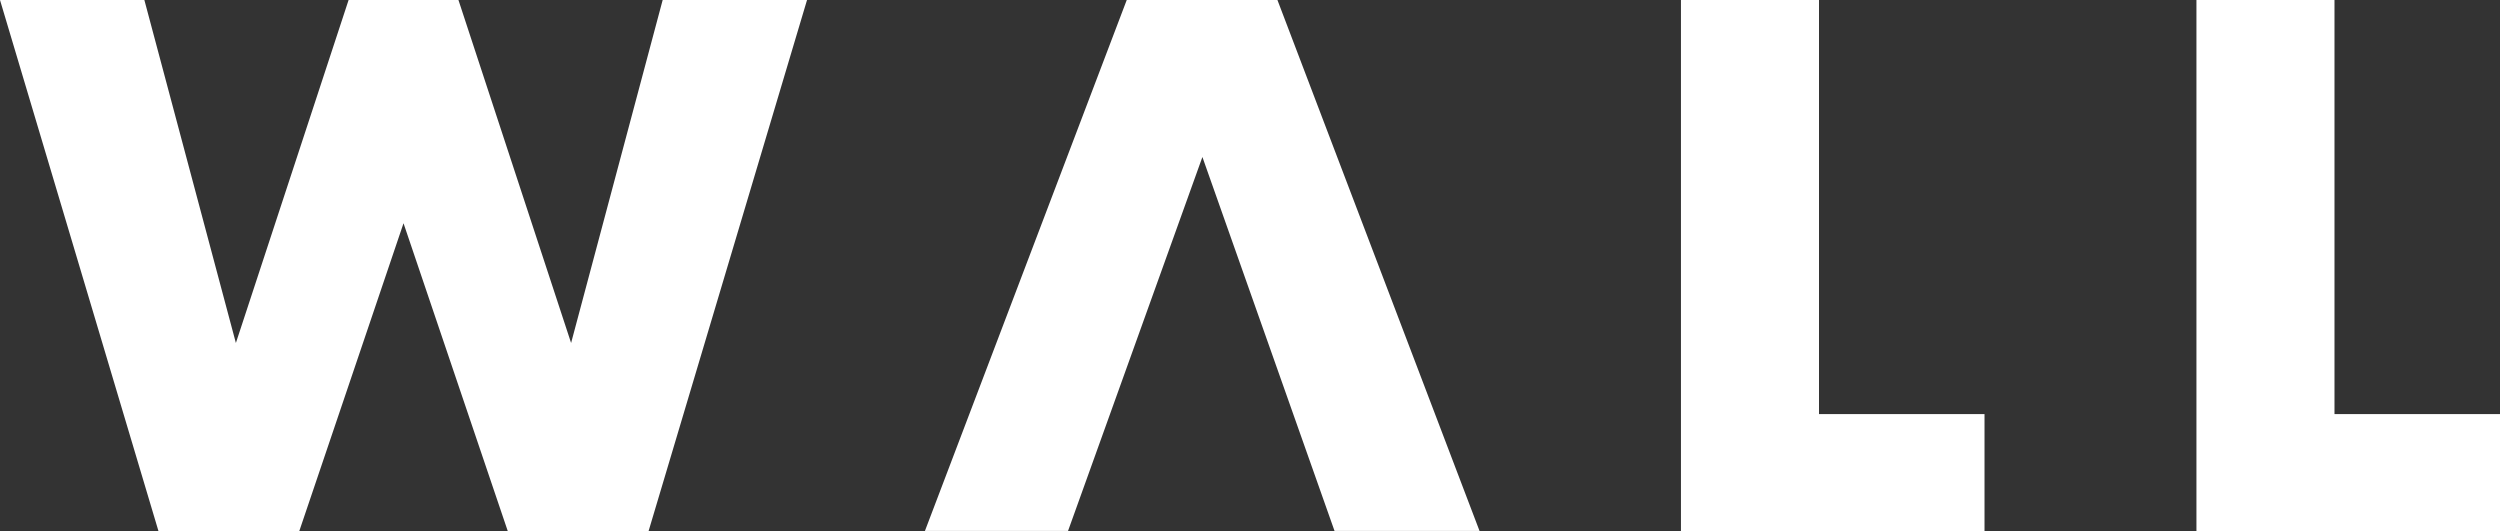
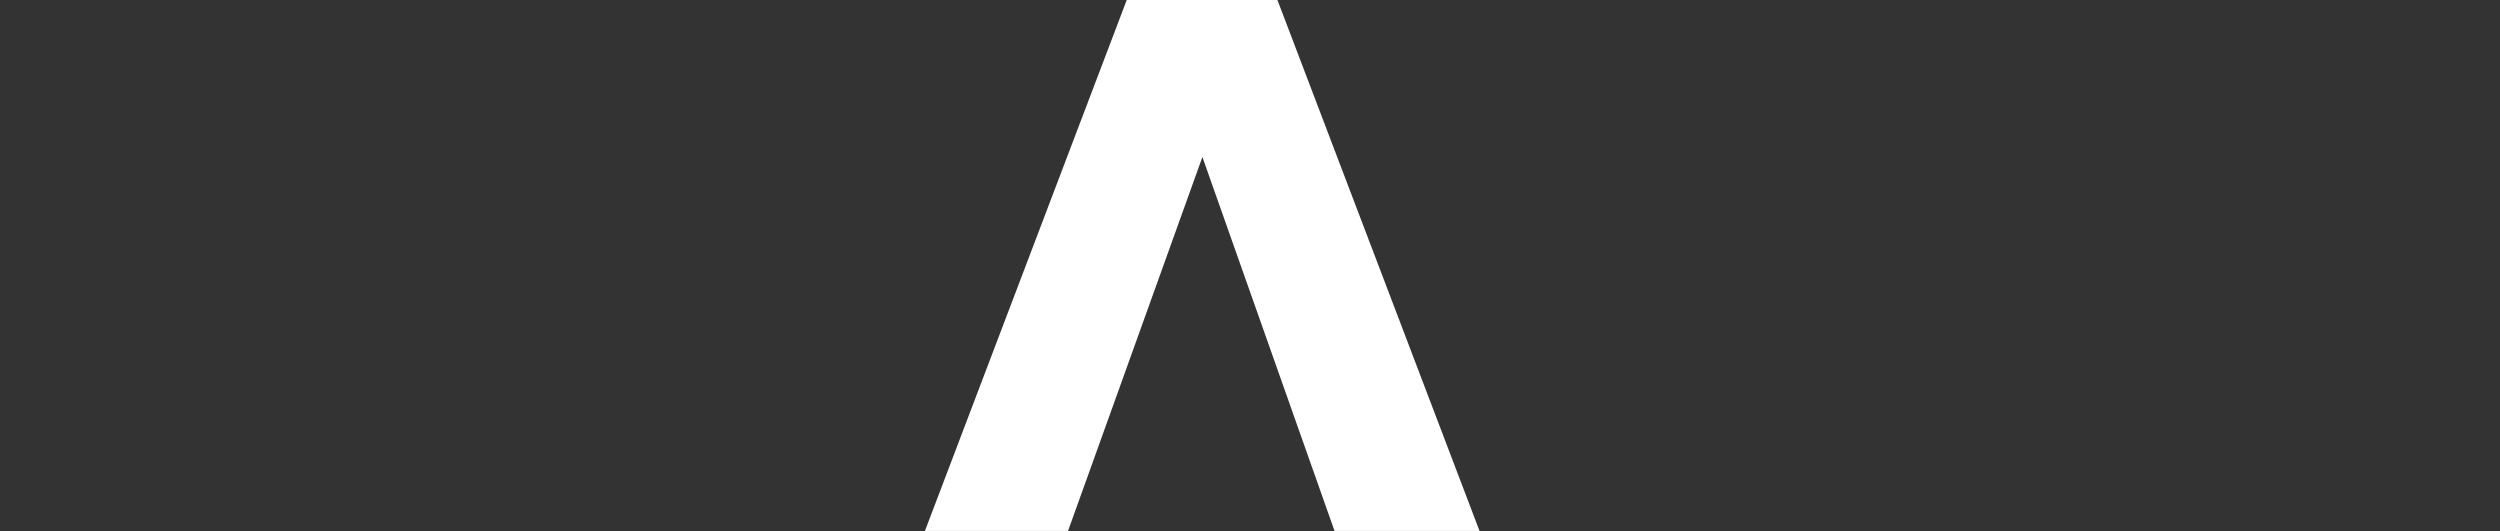
<svg xmlns="http://www.w3.org/2000/svg" viewBox="0 0 435.17 92.43">
  <rect x="0" y="0" width="435.17" height="92.43" fill="#333333" stroke="none" />
  <defs>
    <style>.cls-1{fill:#fff;}</style>
  </defs>
  <g id="Layer_2" data-name="Layer 2">
    <g id="Layer_1-2" data-name="Layer 1">
-       <path class="cls-1" d="M25.13,0,41.06,59.7,60.68,0H79.8L99.41,59.7,115.35,0h25.13L112.9,92.43H88.38L70.24,38.86,52.1,92.43H27.58L0,0Z" />
      <path class="cls-1" d="M222.36,0H196.13L161,92.42h24.91l23.39-65.09L232.3,92.42h25.24Z" />
-       <path class="cls-1" d="M316.63,0V72.08h28.81V92.43H292.6V0Z" />
-       <path class="cls-1" d="M406.36,0V72.08h28.81V92.43H382.33V0Z" />
    </g>
  </g>
</svg>